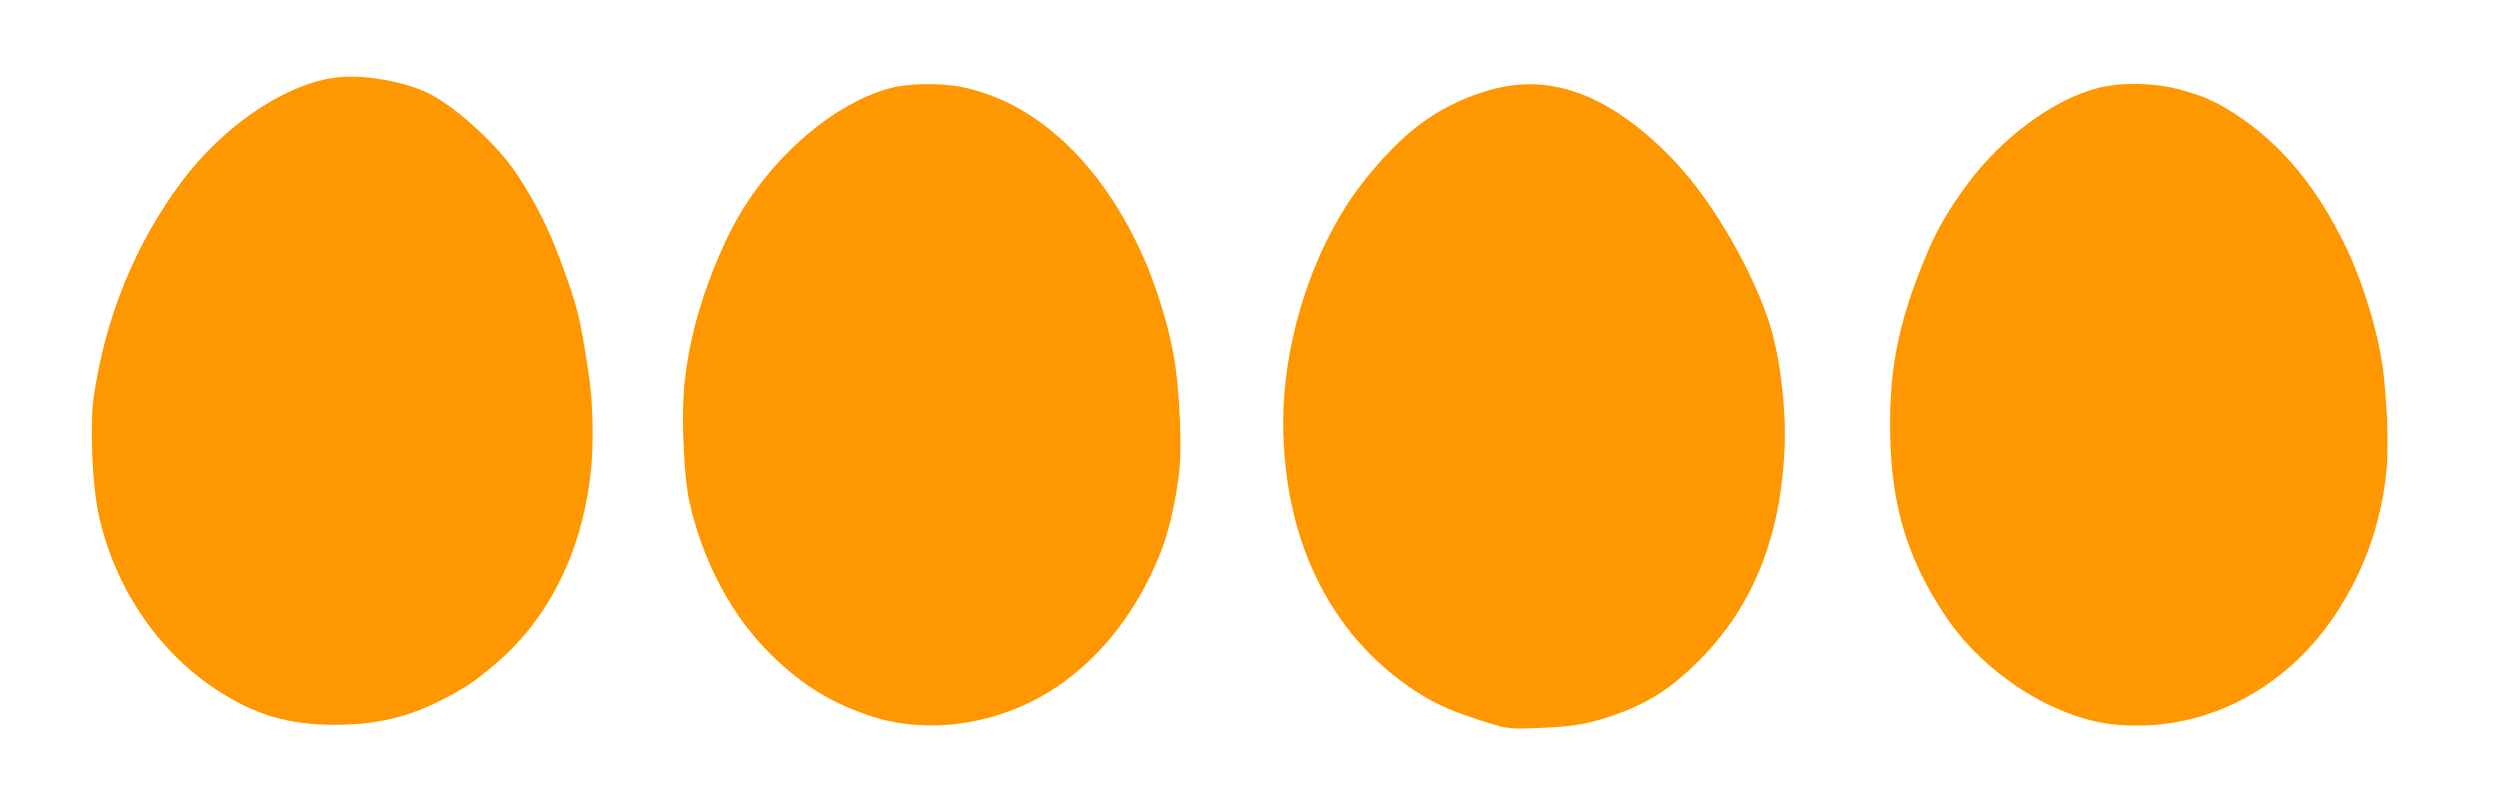
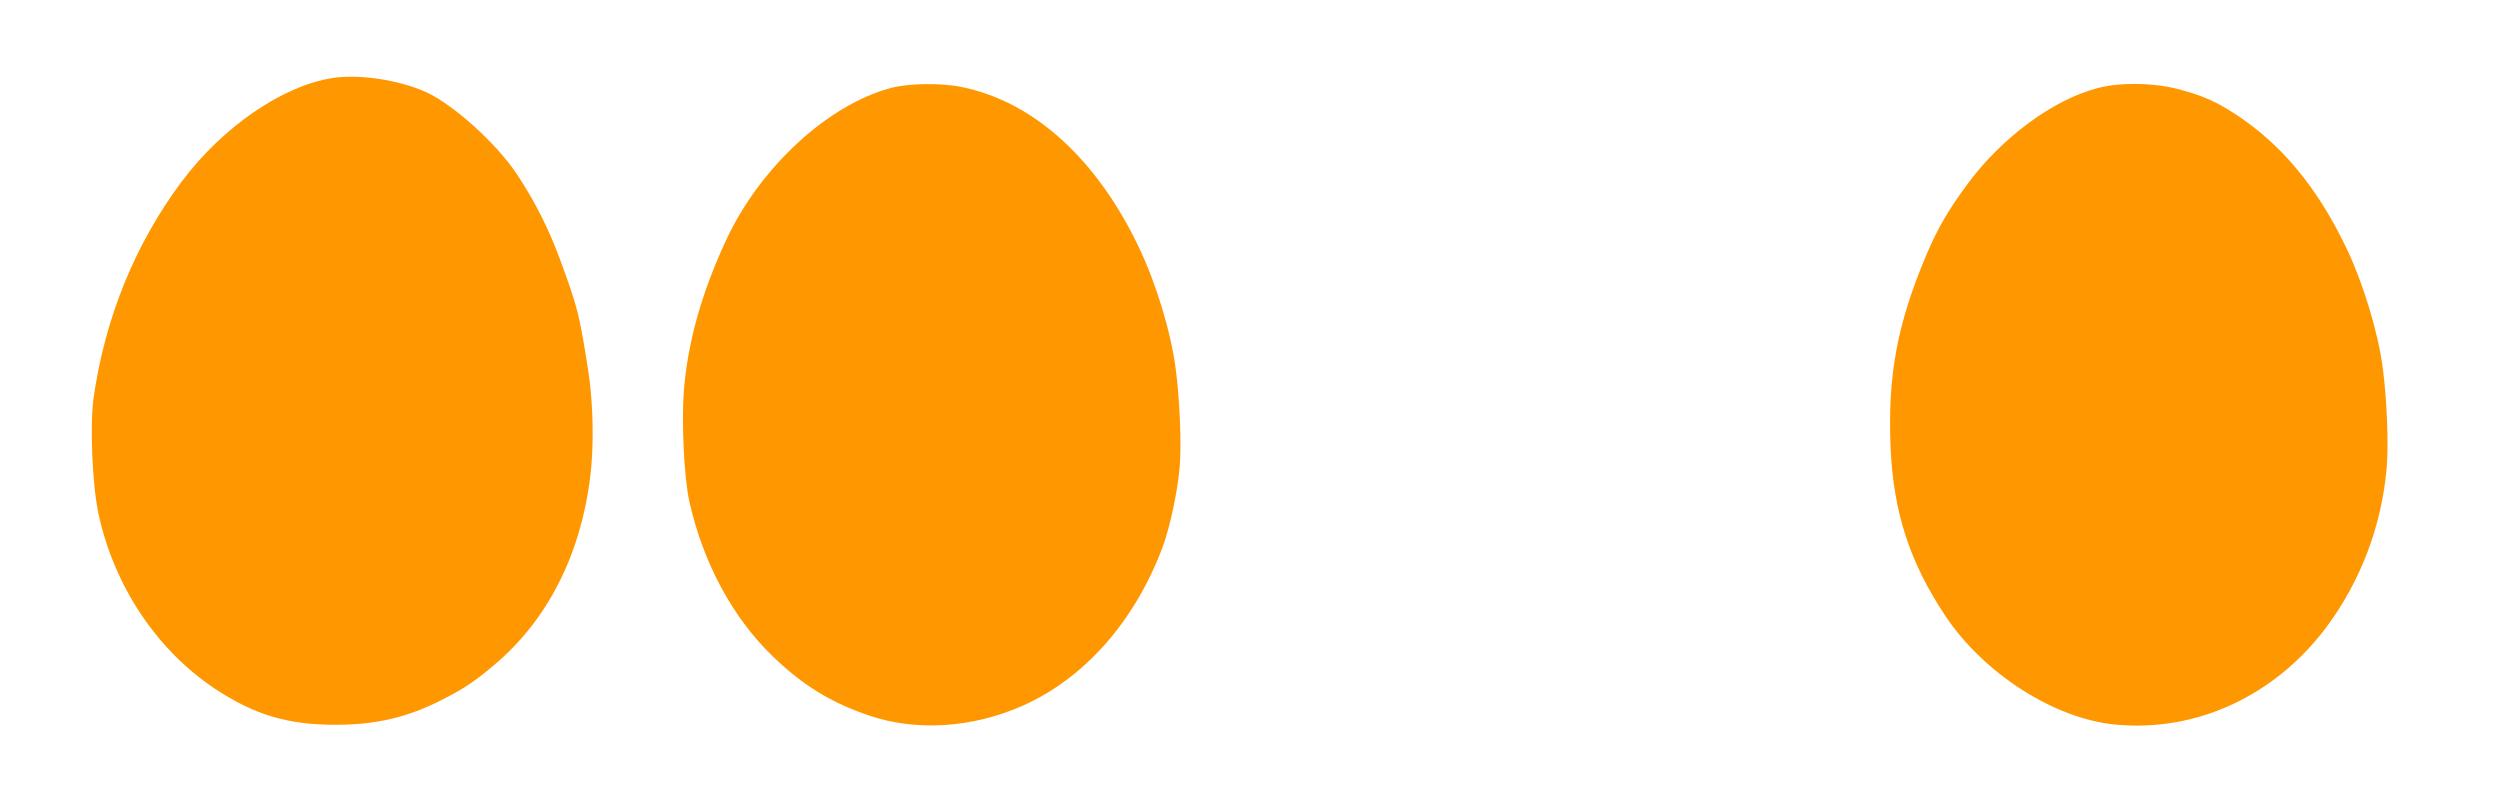
<svg xmlns="http://www.w3.org/2000/svg" version="1.0" width="1280pt" height="411pt" viewBox="0 0 1280 411" preserveAspectRatio="xMidYMid meet">
  <g transform="translate(0,411) scale(0.1,-0.1)" fill="#ff9800" stroke="none">
    <path d="M1699 3710 c-255 -41 -559 -250 -769 -530 -238 -319 -392 -696 -451 -1108 -19 -138 -7 -441 25 -591 79 -369 297 -697 593 -895 206 -137 376 -187 624 -187 208 1 366 38 544 129 112 57 169 95 273 184 266 227 433 556 483 948 21 161 17 385 -9 550 -45 290 -54 325 -144 570 -58 157 -127 295 -220 436 -106 160 -329 361 -470 424 -141 62 -343 92 -479 70z" />
    <path d="M4563 3660 c-323 -85 -673 -407 -846 -781 -126 -271 -196 -522 -216 -774 -12 -160 2 -448 29 -565 70 -311 220 -590 423 -787 155 -151 304 -242 501 -308 239 -80 523 -62 778 50 319 140 578 433 721 815 37 100 76 282 87 408 10 117 0 357 -21 508 -25 188 -100 433 -187 616 -215 453 -539 747 -906 822 -104 22 -272 20 -363 -4z" />
-     <path d="M7745 3673 c-151 -19 -328 -92 -465 -192 -127 -92 -285 -265 -386 -423 -201 -313 -324 -735 -324 -1109 0 -623 259 -1128 723 -1406 79 -48 181 -89 327 -134 104 -31 107 -32 260 -26 168 6 252 20 382 65 179 63 296 138 443 286 271 274 413 629 432 1082 9 217 -27 497 -86 665 -103 296 -310 638 -506 834 -271 273 -537 392 -800 358z" />
    <path d="M10740 3659 c-226 -58 -489 -252 -664 -488 -100 -135 -155 -229 -213 -366 -150 -356 -199 -617 -183 -990 15 -328 97 -582 278 -855 197 -298 561 -531 874 -560 413 -39 813 146 1077 496 178 238 286 524 311 821 10 124 1 345 -20 508 -24 183 -100 433 -184 610 -151 316 -335 538 -576 694 -101 65 -169 94 -297 127 -124 31 -291 33 -403 3z" />
  </g>
</svg>